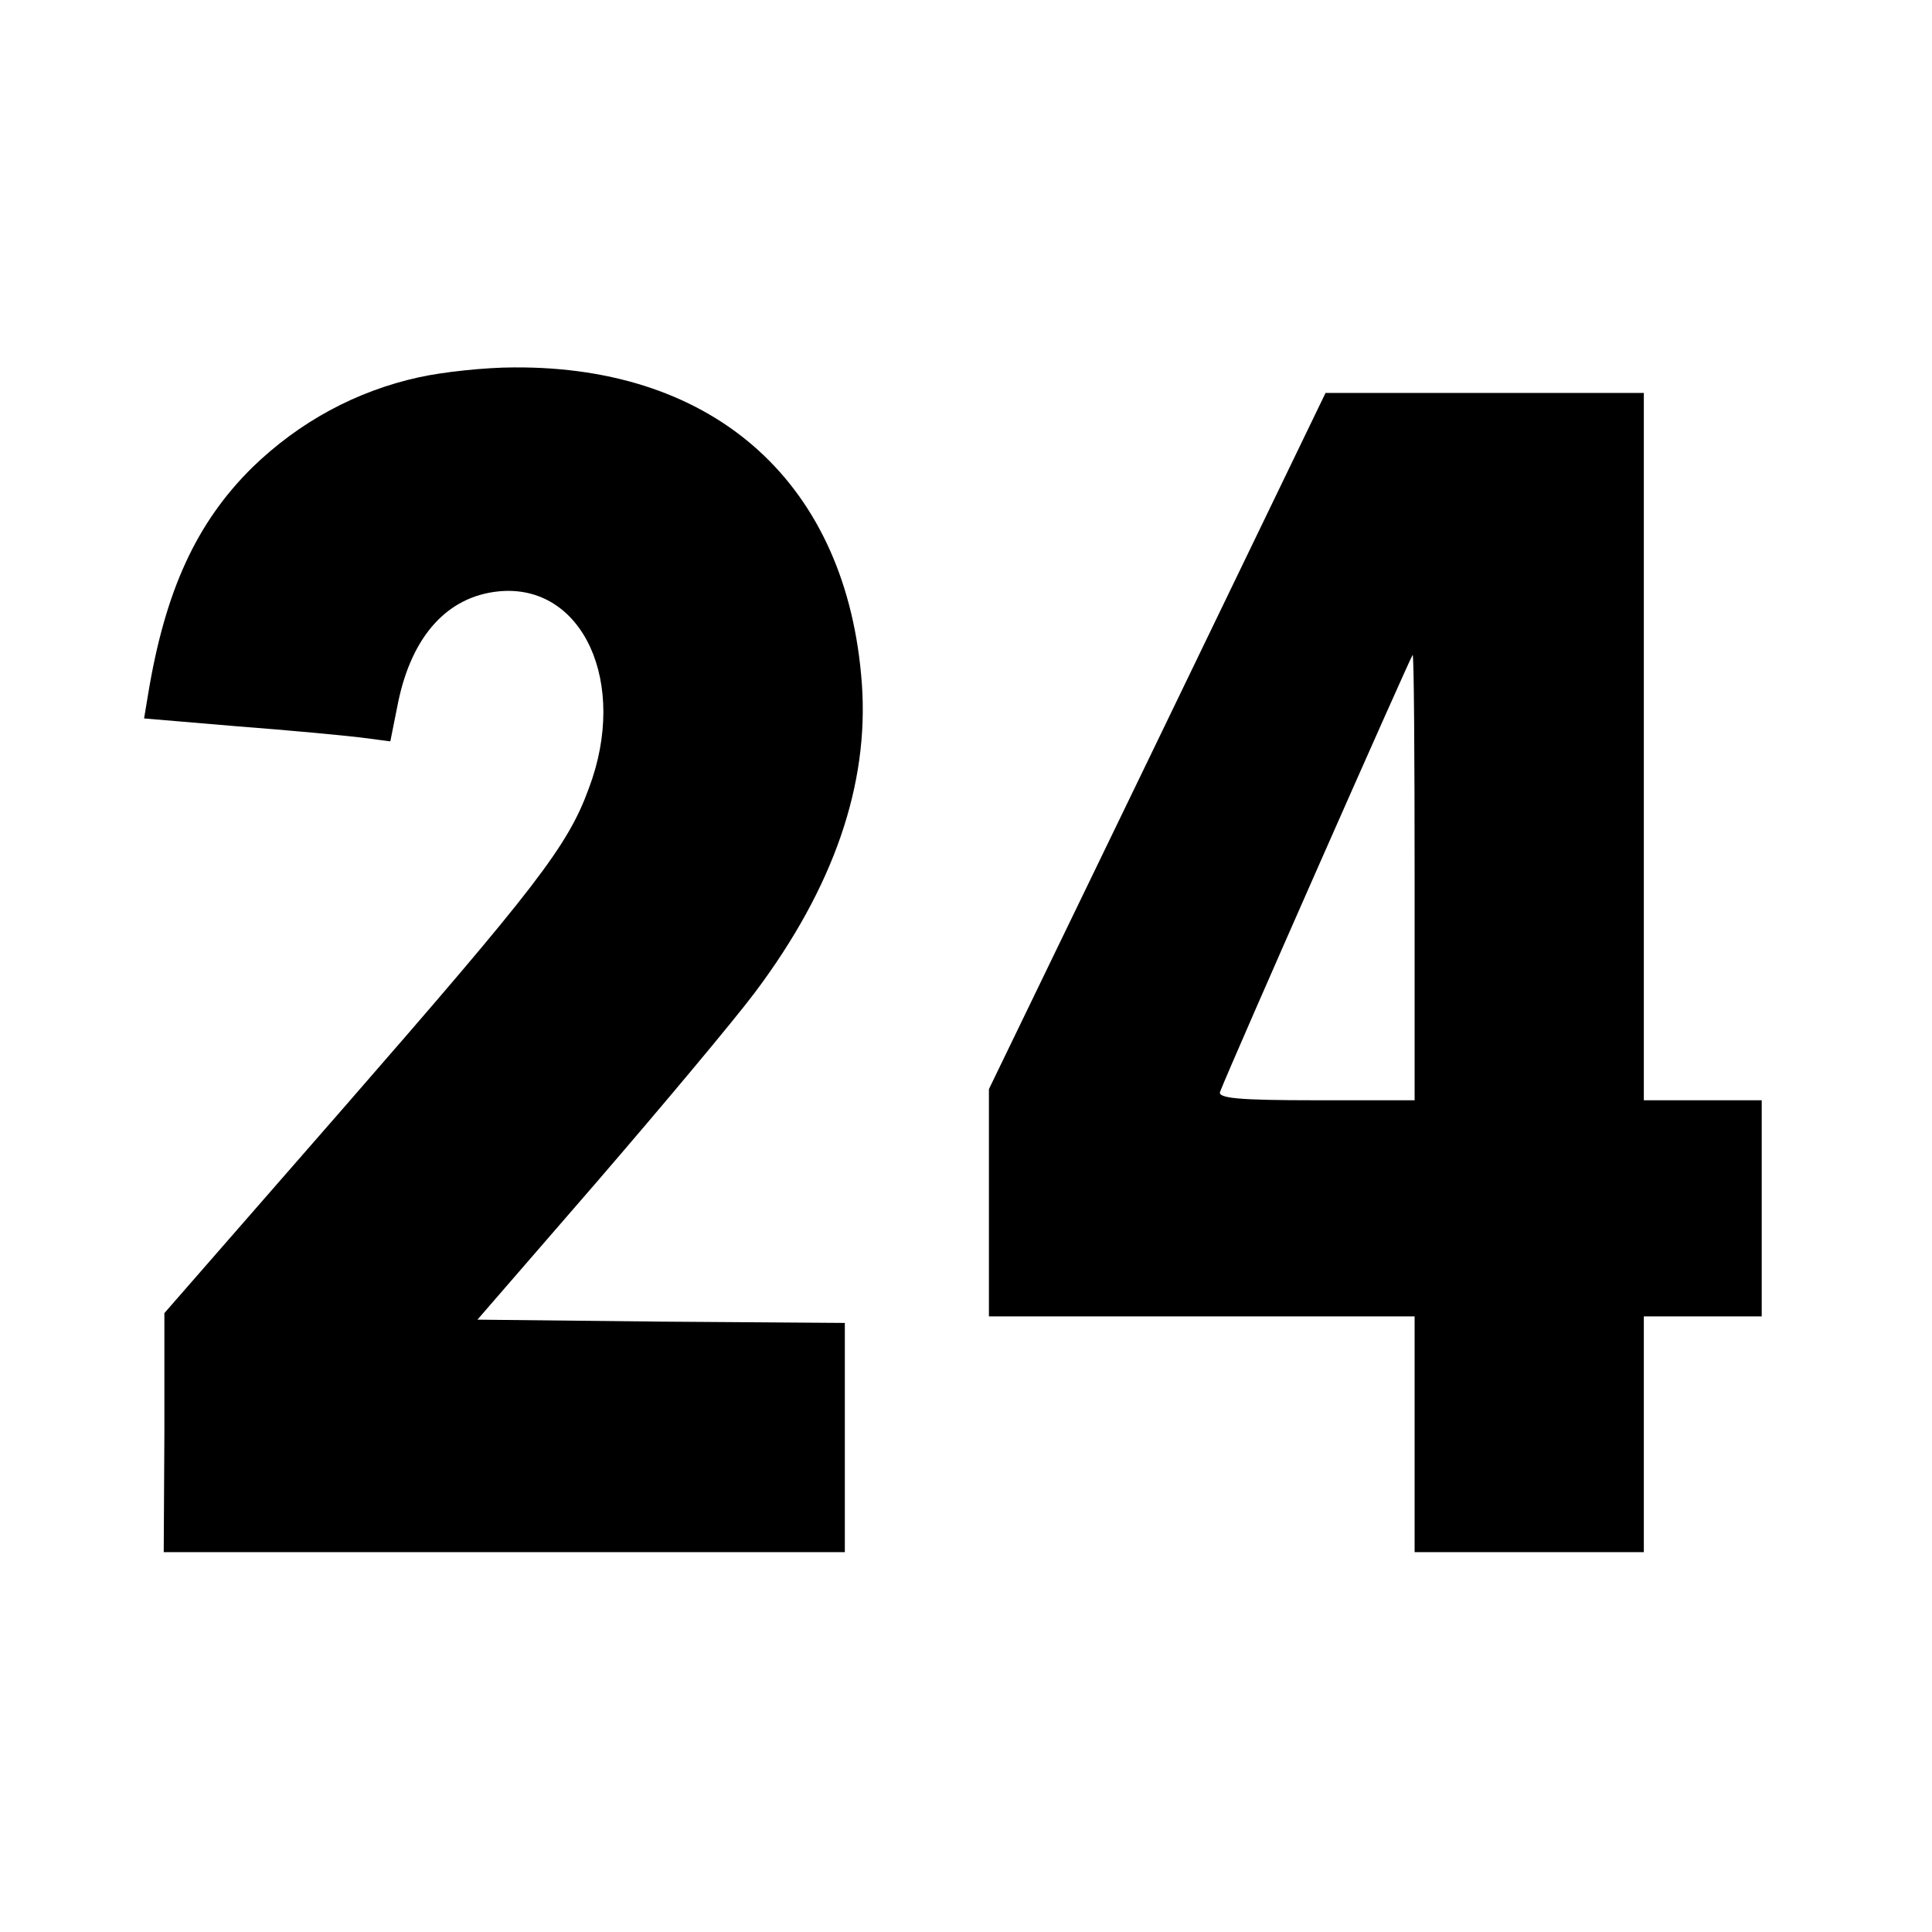
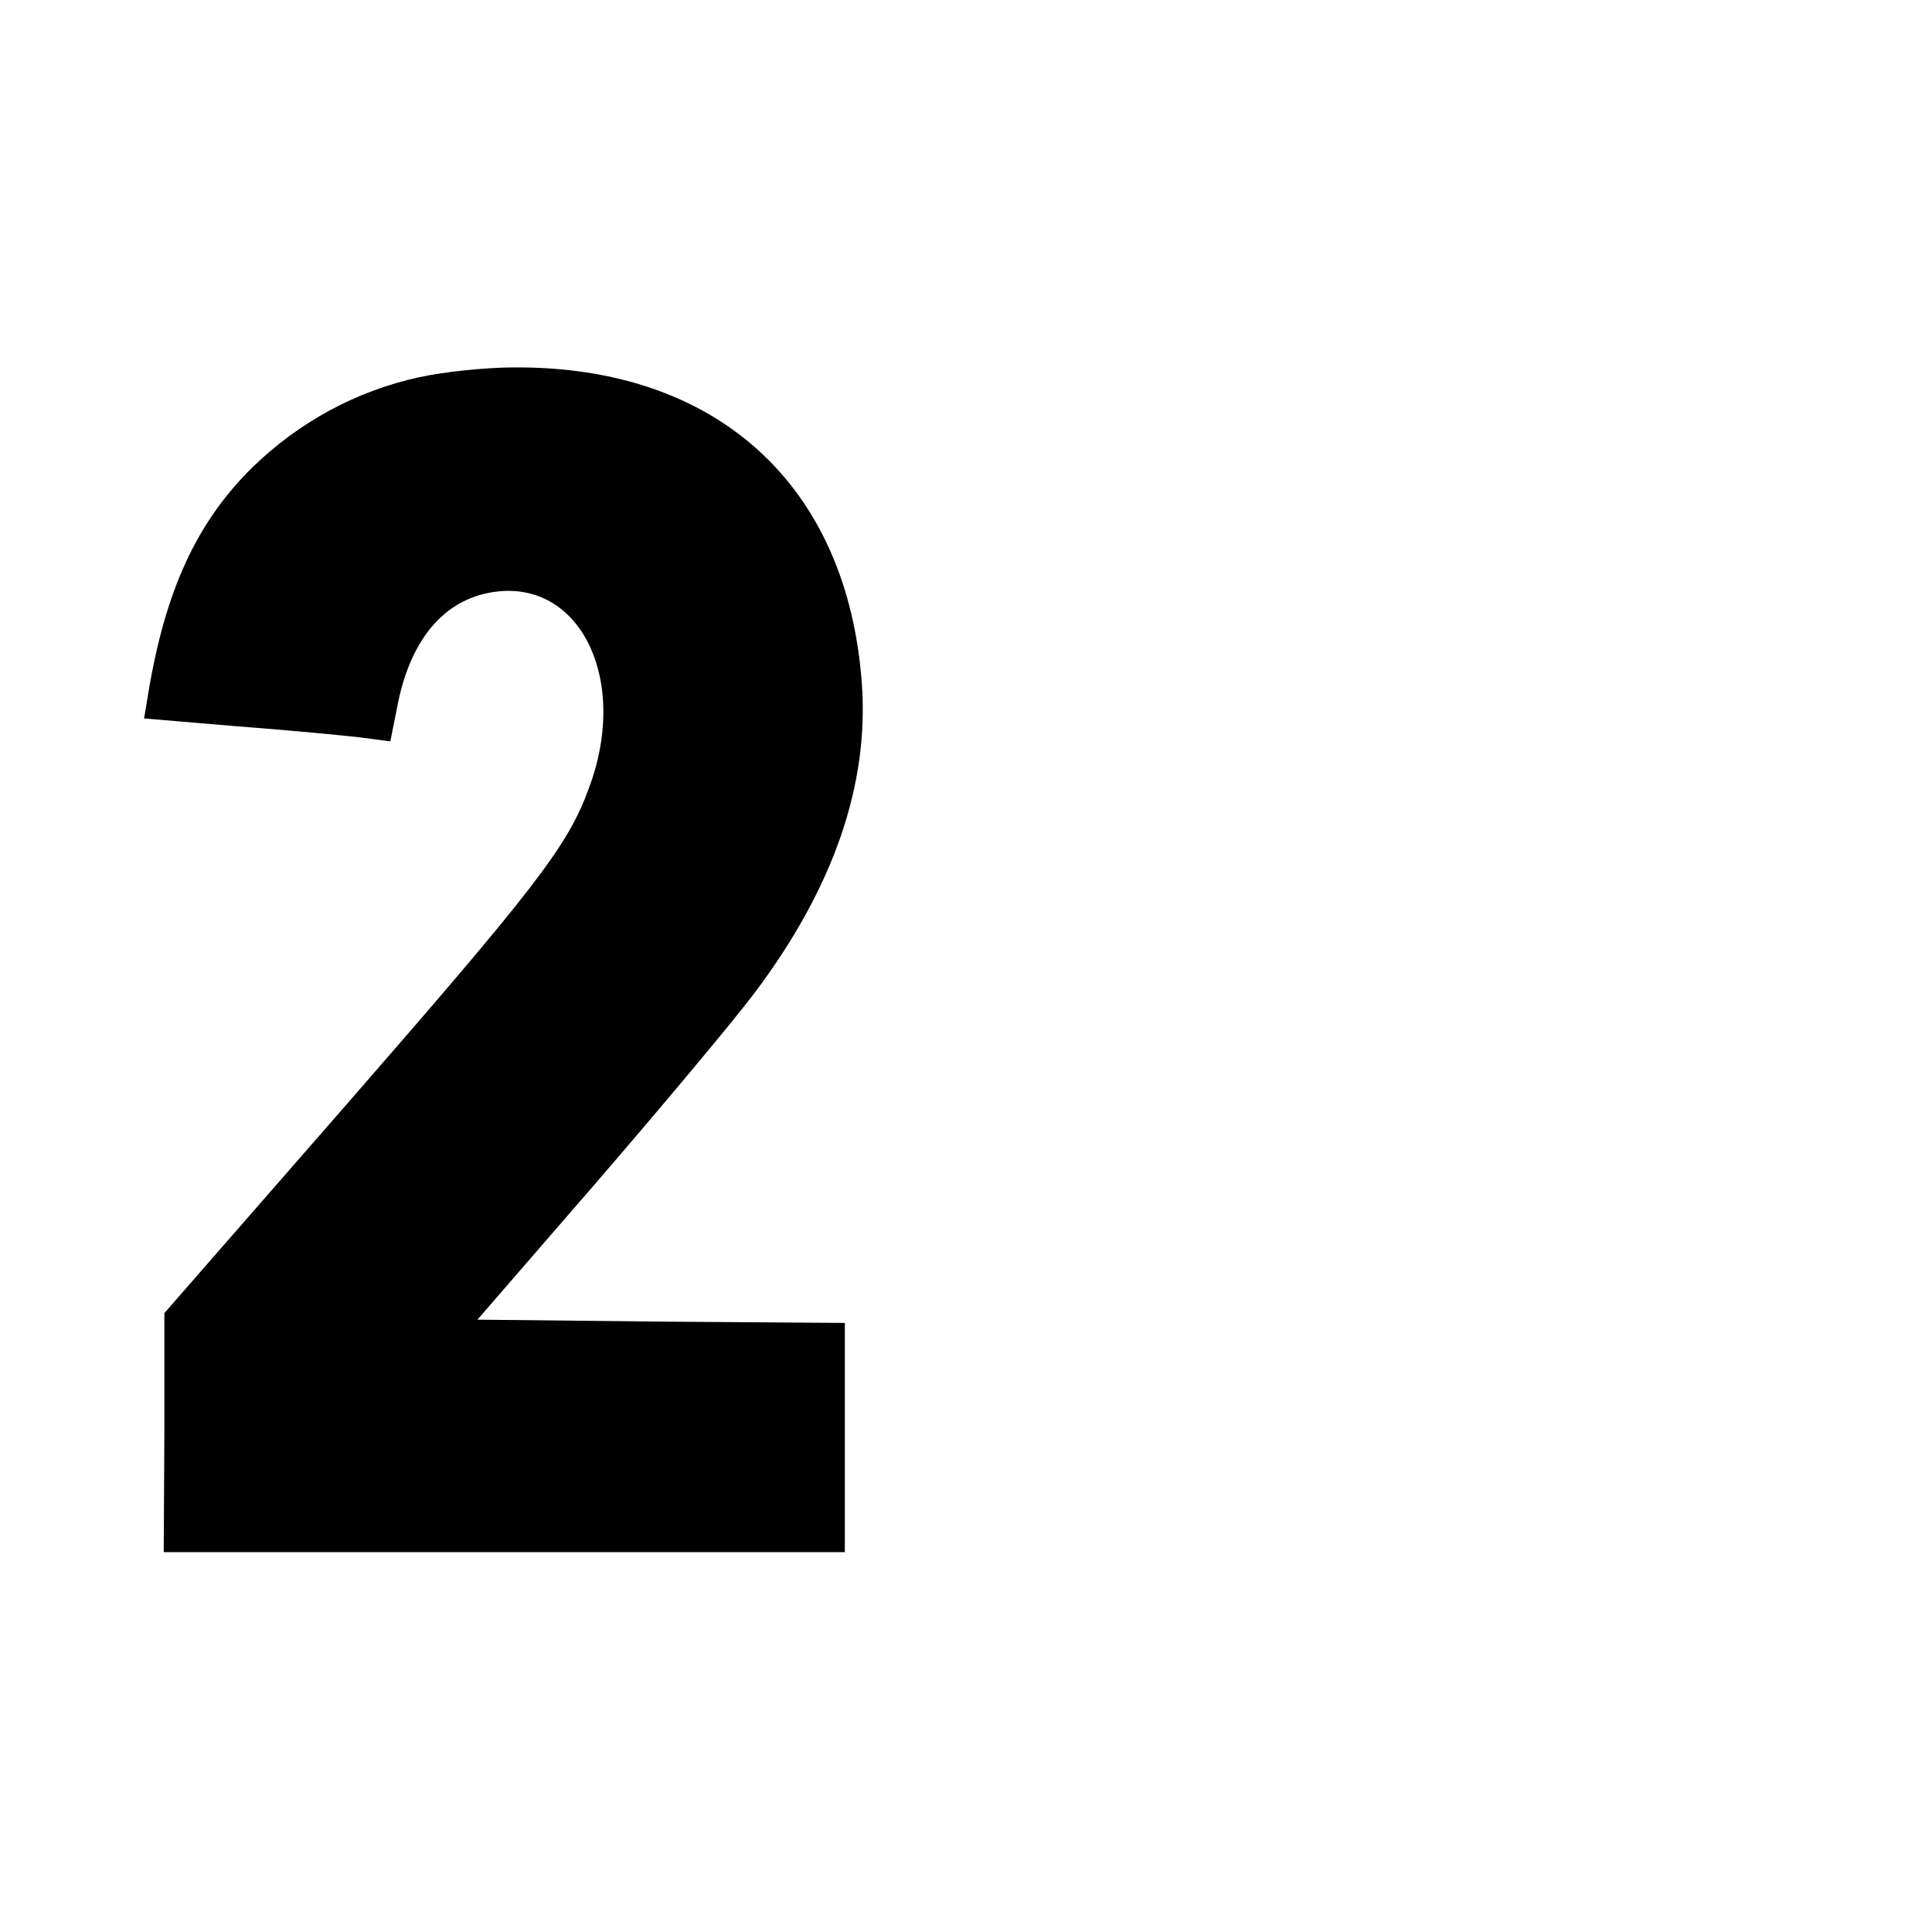
<svg xmlns="http://www.w3.org/2000/svg" version="1.0" width="295pt" height="295pt" viewBox="0 0 295 295" preserveAspectRatio="xMidYMid meet">
  <g transform="translate(0,295) scale(0.1,-0.1)" fill="#000000" stroke="none">
-     <path d="M640 2374 c-96 -21 -183 -68 -255 -138 -85 -84 -133 -188 -159 -347 l-6 -36 142 -12 c79 -6 163 -14 188 -17 l46 -6 12 60 c21 101 75 161 153 169 129 13 199 -140 138 -301 -32 -88 -81 -151 -373 -486 l-275 -315 0 -182 -1 -183 520 0 520 0 0 175 0 175 -281 2 -280 3 182 210 c100 116 209 246 242 290 120 160 174 317 163 471 -22 304 -222 485 -531 483 -44 0 -109 -7 -145 -15z" />
-     <path d="M1767 1818 l-257 -531 0 -174 0 -173 325 0 325 0 0 -180 0 -180 175 0 175 0 0 180 0 180 90 0 90 0 0 165 0 165 -90 0 -90 0 0 540 0 540 -243 0 -243 0 -257 -532z m393 -208 l0 -340 -151 0 c-117 0 -150 3 -146 13 16 42 292 667 294 667 2 0 3 -153 3 -340z" />
+     <path d="M640 2374 c-96 -21 -183 -68 -255 -138 -85 -84 -133 -188 -159 -347 l-6 -36 142 -12 c79 -6 163 -14 188 -17 l46 -6 12 60 c21 101 75 161 153 169 129 13 199 -140 138 -301 -32 -88 -81 -151 -373 -486 l-275 -315 0 -182 -1 -183 520 0 520 0 0 175 0 175 -281 2 -280 3 182 210 c100 116 209 246 242 290 120 160 174 317 163 471 -22 304 -222 485 -531 483 -44 0 -109 -7 -145 -15" />
  </g>
</svg>